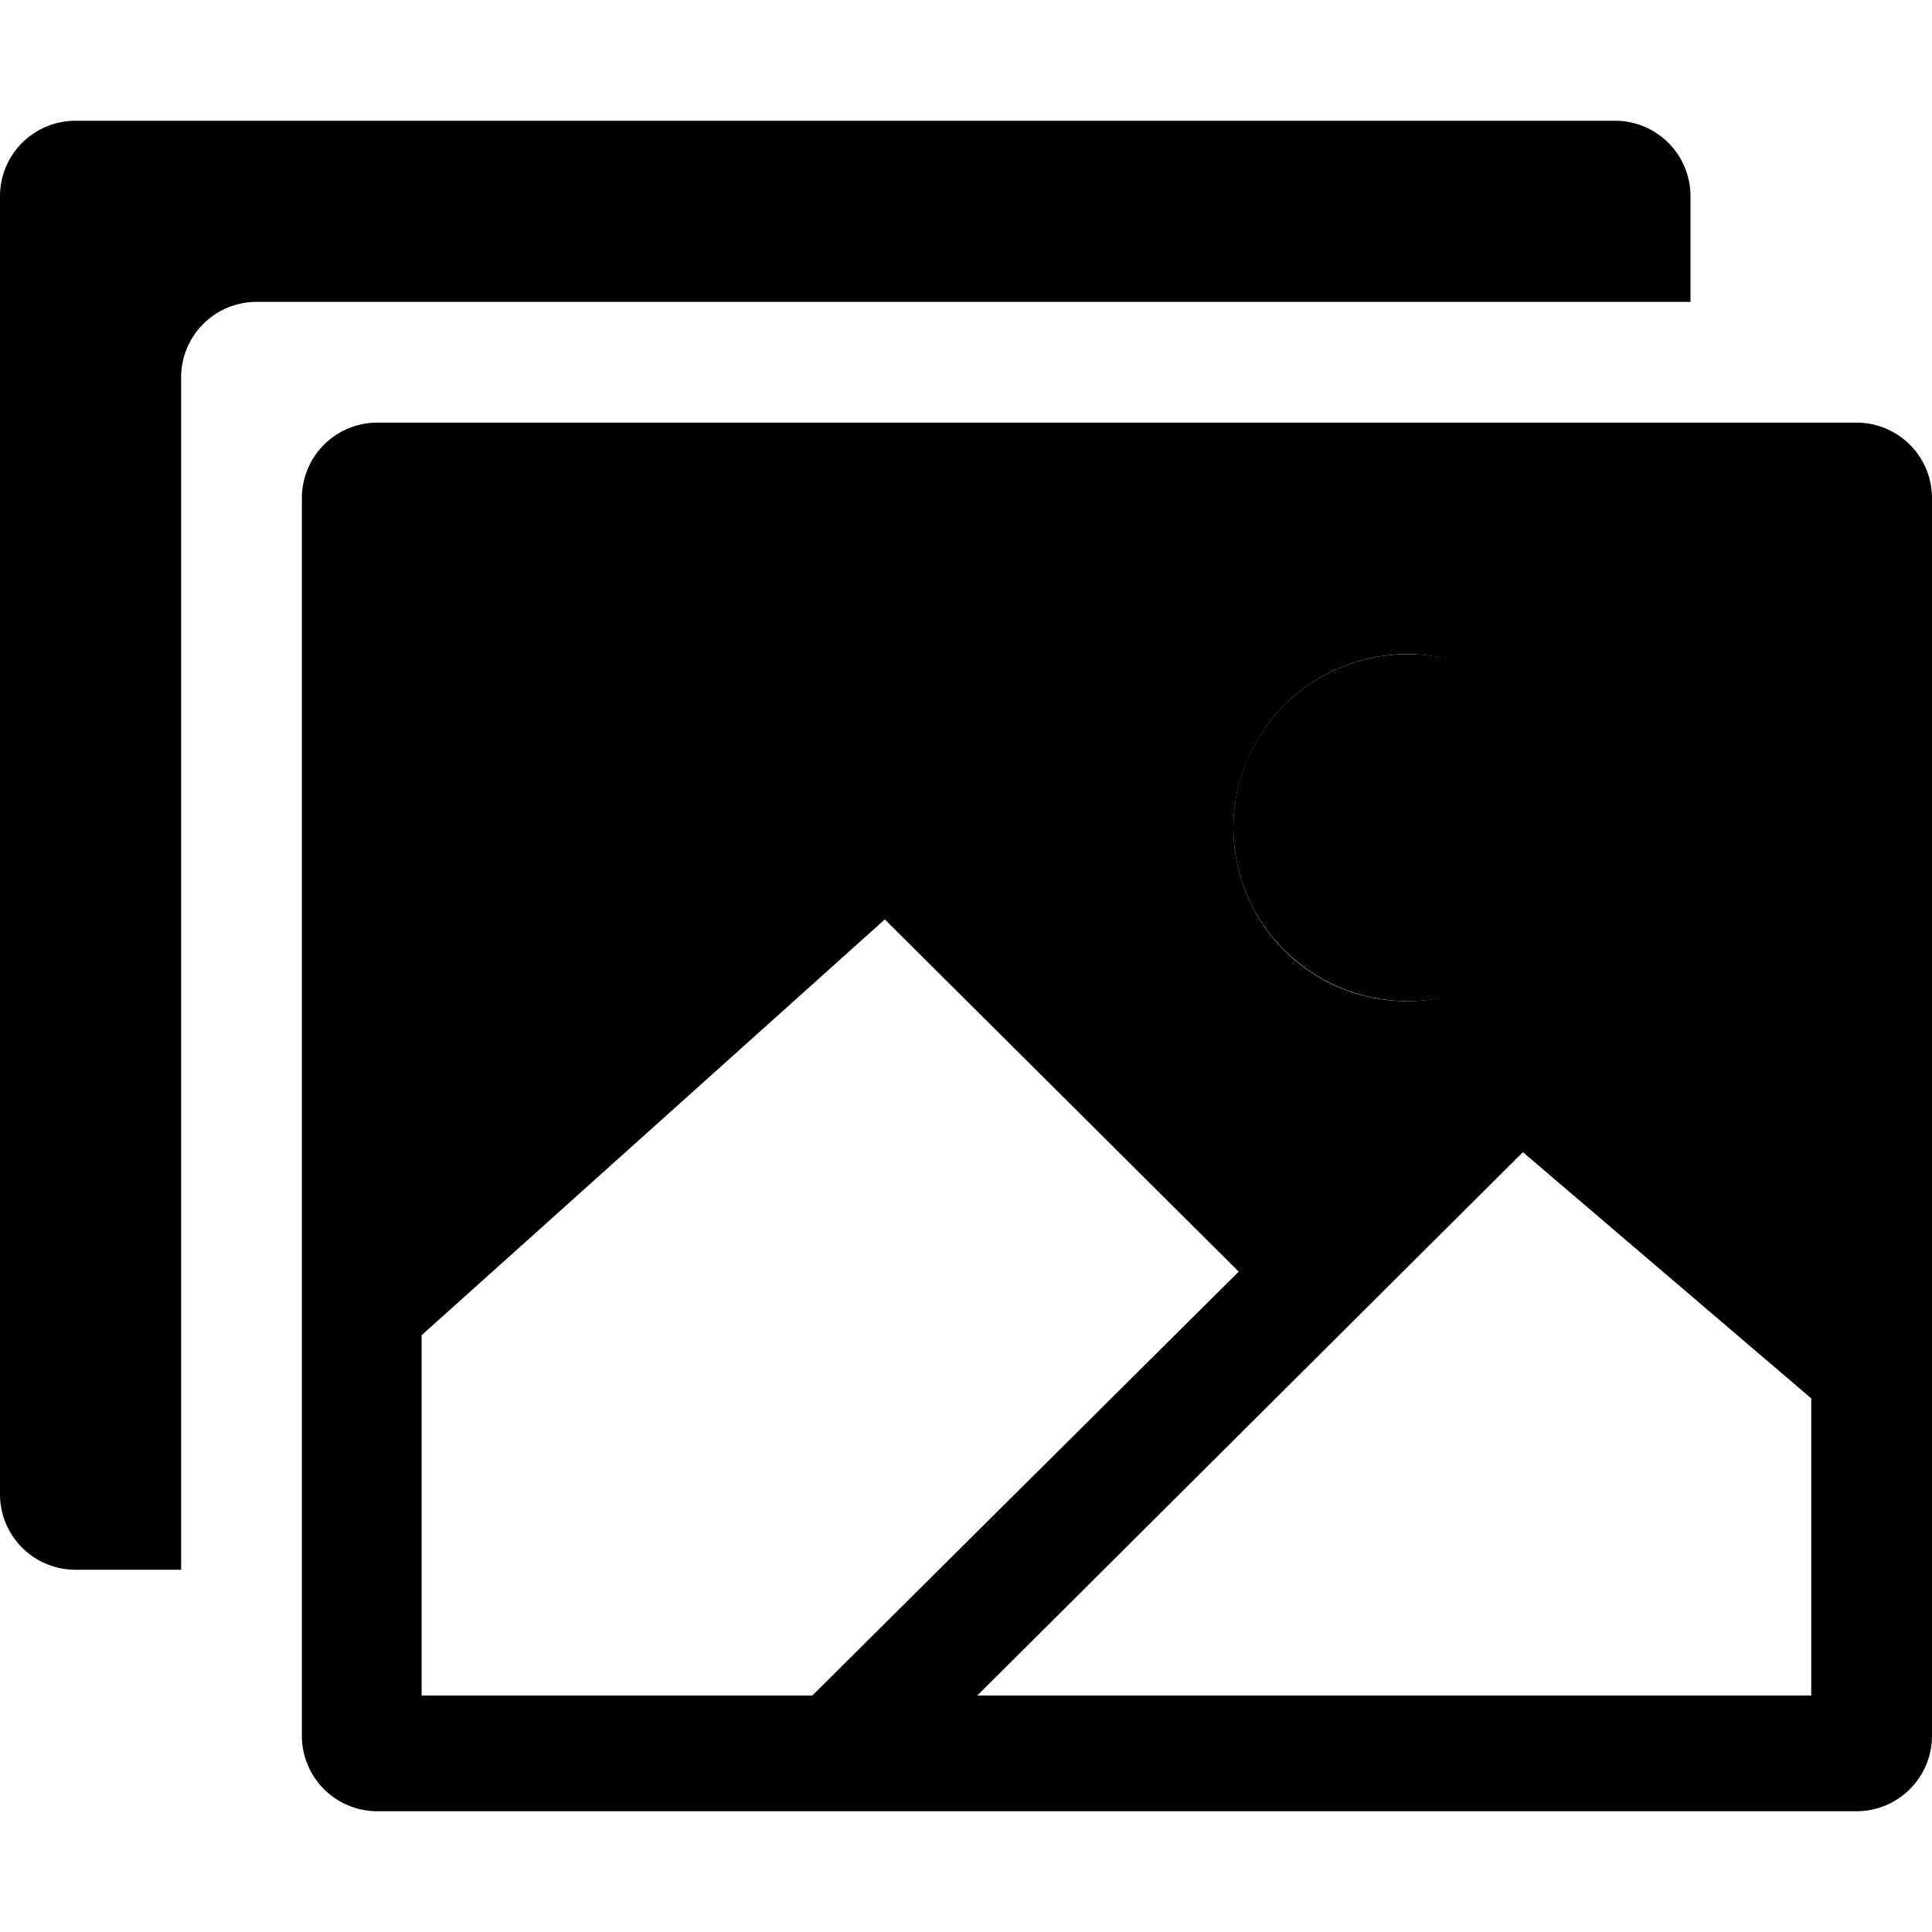
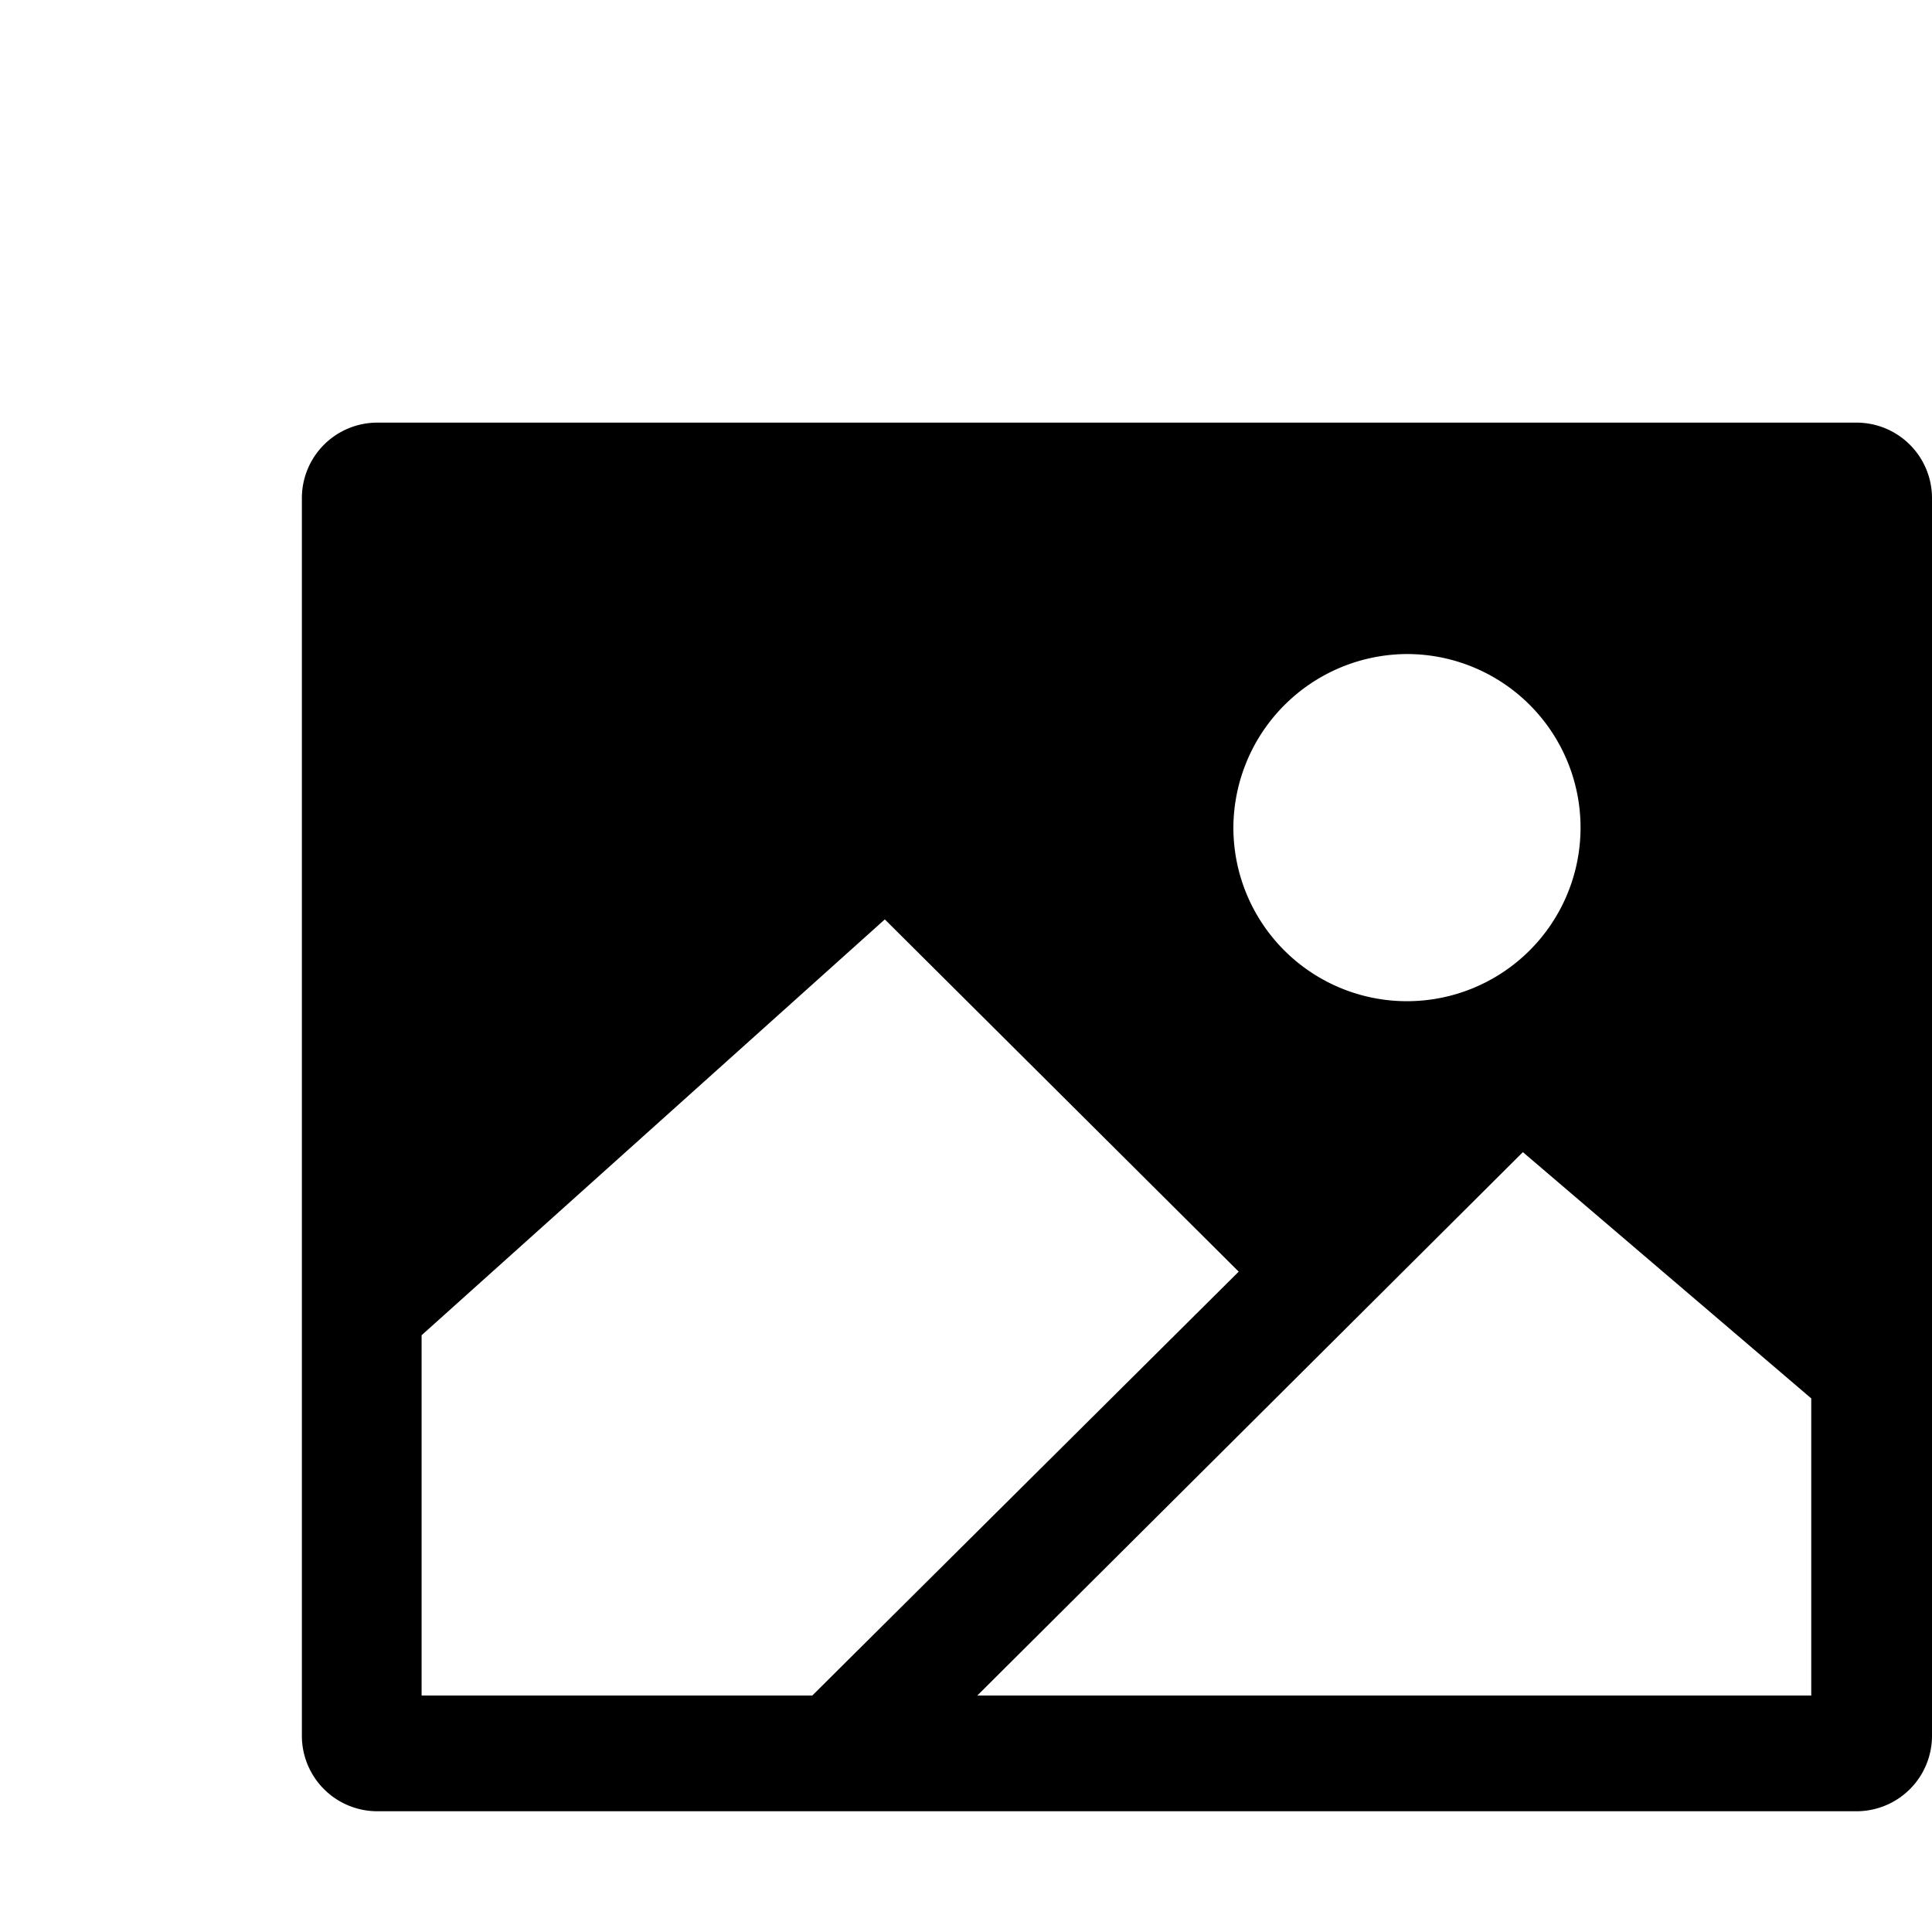
<svg xmlns="http://www.w3.org/2000/svg" viewBox="0 0 512 512" class="ionicon">
-   <ellipse cx="373.14" cy="219.33" rx="46.29" ry="46" class="ionicon-fill-none" />
  <path d="M80 132v328a20 20 0 0 0 20 20h392a20 20 0 0 0 20-20V132a20 20 0 0 0-20-20H100a20 20 0 0 0-20 20m293.14 41.33a46 46 0 1 1-46.28 46 46.19 46.19 0 0 1 46.28-46m-261.41 276v-95.48l122.76-110.2L328.27 337l-113 112.33Zm368.27 0H259l144.58-144L480 370.59Z" />
-   <path d="M20 32A20 20 0 0 0 0 52v344a20 20 0 0 0 20 20h28V100a20 20 0 0 1 20-20h380V52a20 20 0 0 0-20-20Z" />
</svg>